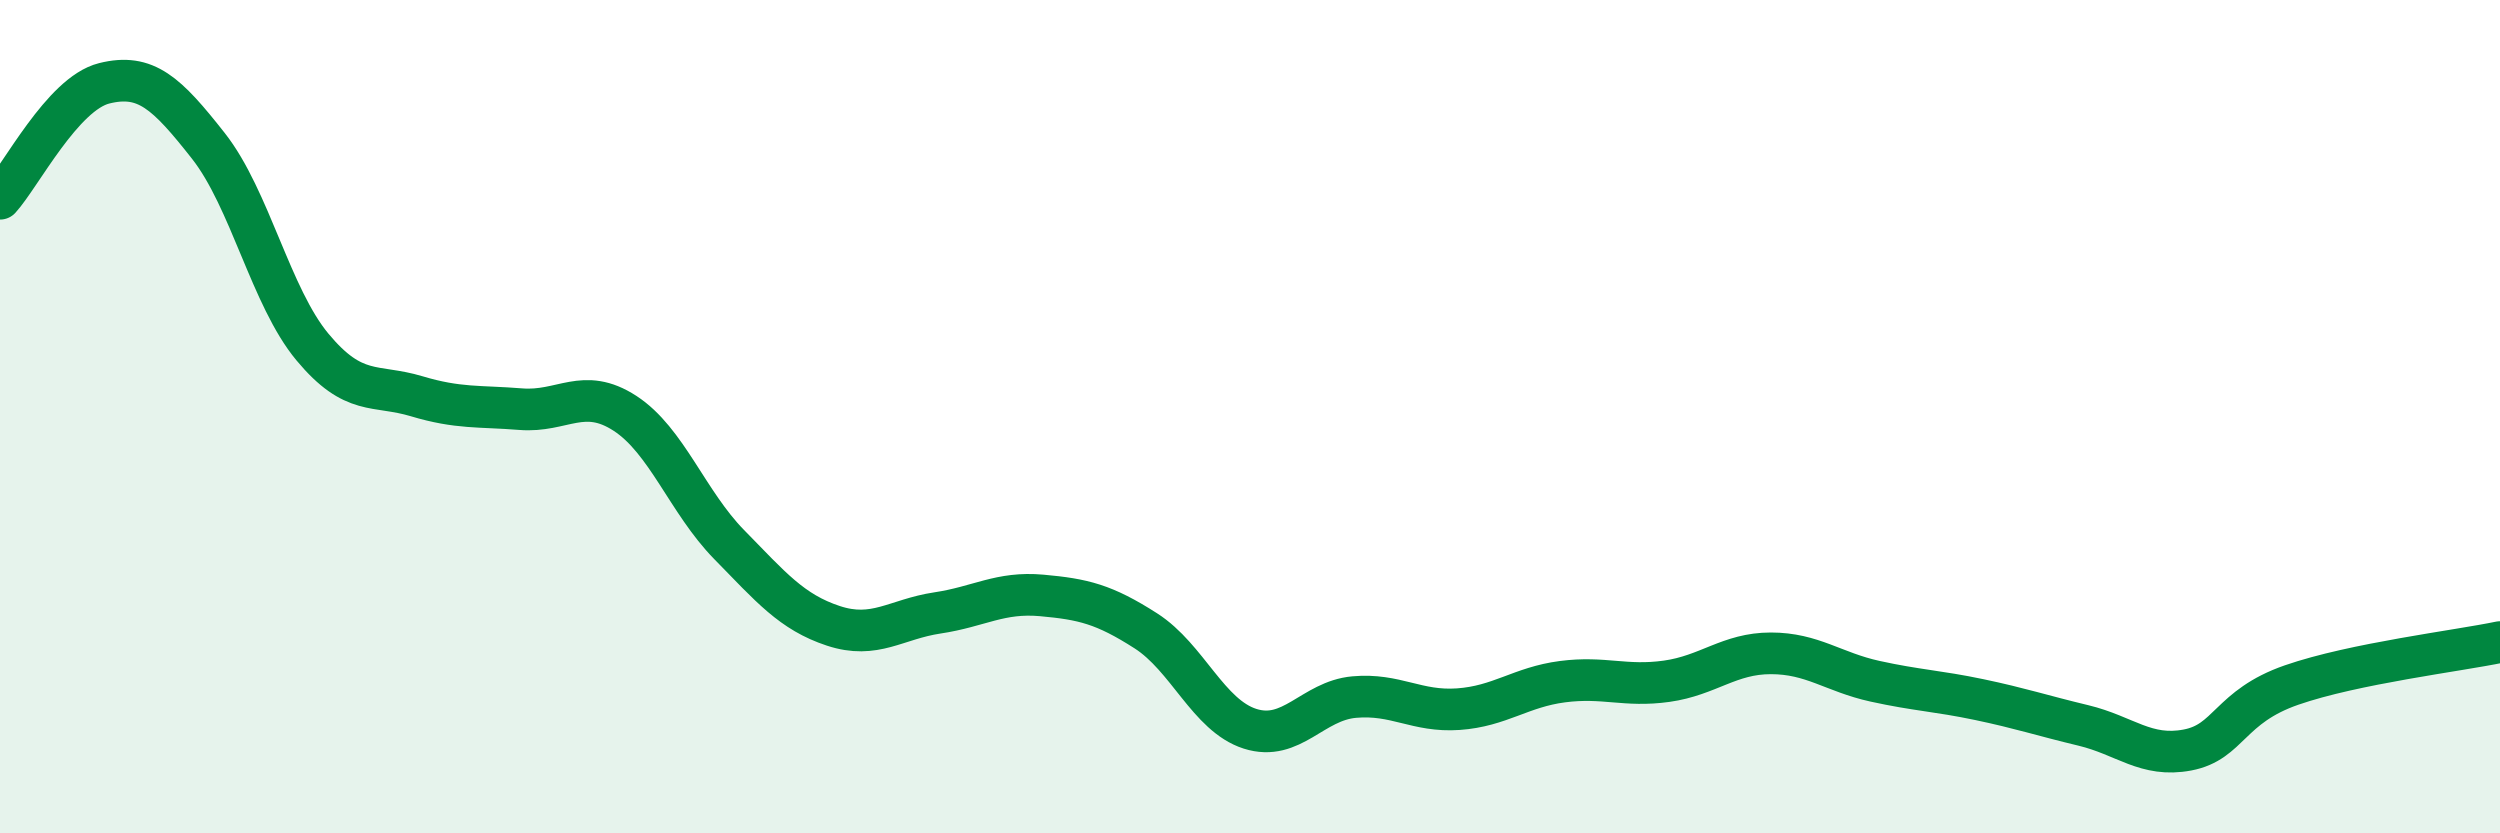
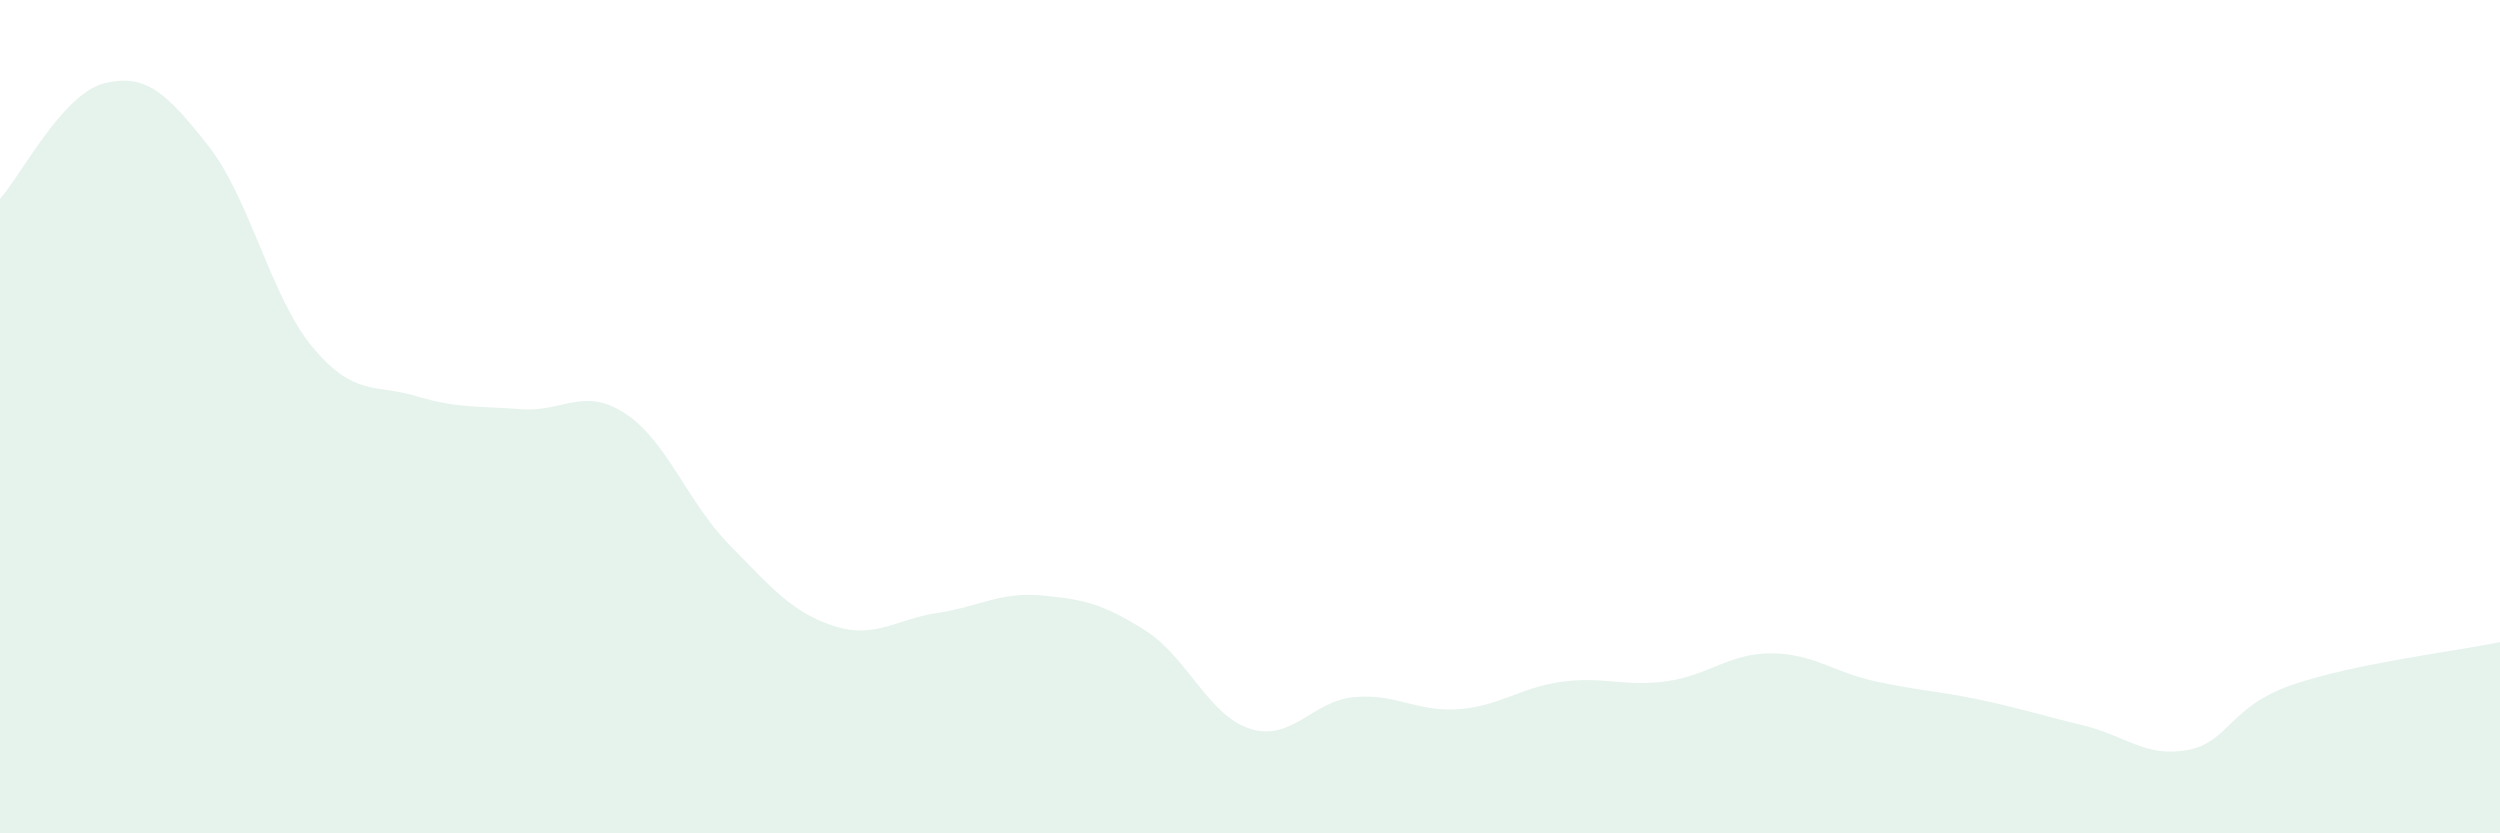
<svg xmlns="http://www.w3.org/2000/svg" width="60" height="20" viewBox="0 0 60 20">
  <path d="M 0,4.77 C 0.5,4.22 1.5,2.25 2.5,2 C 3.5,1.75 4,2.23 5,3.5 C 6,4.77 6.5,7.13 7.5,8.33 C 8.5,9.53 9,9.21 10,9.51 C 11,9.81 11.5,9.74 12.5,9.82 C 13.5,9.9 14,9.27 15,9.92 C 16,10.57 16.5,12.05 17.5,13.07 C 18.5,14.09 19,14.69 20,15.02 C 21,15.35 21.5,14.86 22.5,14.71 C 23.5,14.56 24,14.2 25,14.29 C 26,14.38 26.5,14.5 27.5,15.14 C 28.5,15.78 29,17.17 30,17.49 C 31,17.81 31.5,16.82 32.5,16.73 C 33.5,16.64 34,17.09 35,17.02 C 36,16.95 36.5,16.49 37.5,16.36 C 38.5,16.23 39,16.49 40,16.35 C 41,16.21 41.5,15.68 42.5,15.68 C 43.5,15.68 44,16.13 45,16.35 C 46,16.57 46.5,16.58 47.5,16.79 C 48.5,17 49,17.17 50,17.41 C 51,17.65 51.5,18.19 52.5,18 C 53.5,17.81 53.5,16.96 55,16.44 C 56.5,15.92 59,15.62 60,15.41L60 20L0 20Z" fill="#008740" opacity="0.1" stroke-linecap="round" stroke-linejoin="round" />
-   <path d="M 0,4.77 C 0.5,4.22 1.5,2.25 2.5,2 C 3.5,1.75 4,2.23 5,3.5 C 6,4.77 6.5,7.13 7.5,8.33 C 8.5,9.53 9,9.21 10,9.51 C 11,9.81 11.5,9.74 12.5,9.82 C 13.5,9.9 14,9.27 15,9.92 C 16,10.57 16.5,12.05 17.5,13.07 C 18.5,14.09 19,14.69 20,15.02 C 21,15.35 21.5,14.86 22.5,14.71 C 23.5,14.56 24,14.2 25,14.29 C 26,14.38 26.5,14.5 27.5,15.14 C 28.5,15.78 29,17.17 30,17.49 C 31,17.81 31.5,16.82 32.5,16.73 C 33.5,16.64 34,17.09 35,17.02 C 36,16.95 36.5,16.49 37.5,16.36 C 38.5,16.23 39,16.49 40,16.35 C 41,16.21 41.5,15.68 42.5,15.68 C 43.5,15.68 44,16.13 45,16.35 C 46,16.57 46.5,16.58 47.5,16.79 C 48.5,17 49,17.17 50,17.41 C 51,17.65 51.5,18.19 52.5,18 C 53.5,17.81 53.5,16.96 55,16.44 C 56.5,15.92 59,15.62 60,15.41" stroke="#008740" stroke-width="1" fill="none" stroke-linecap="round" stroke-linejoin="round" />
</svg>